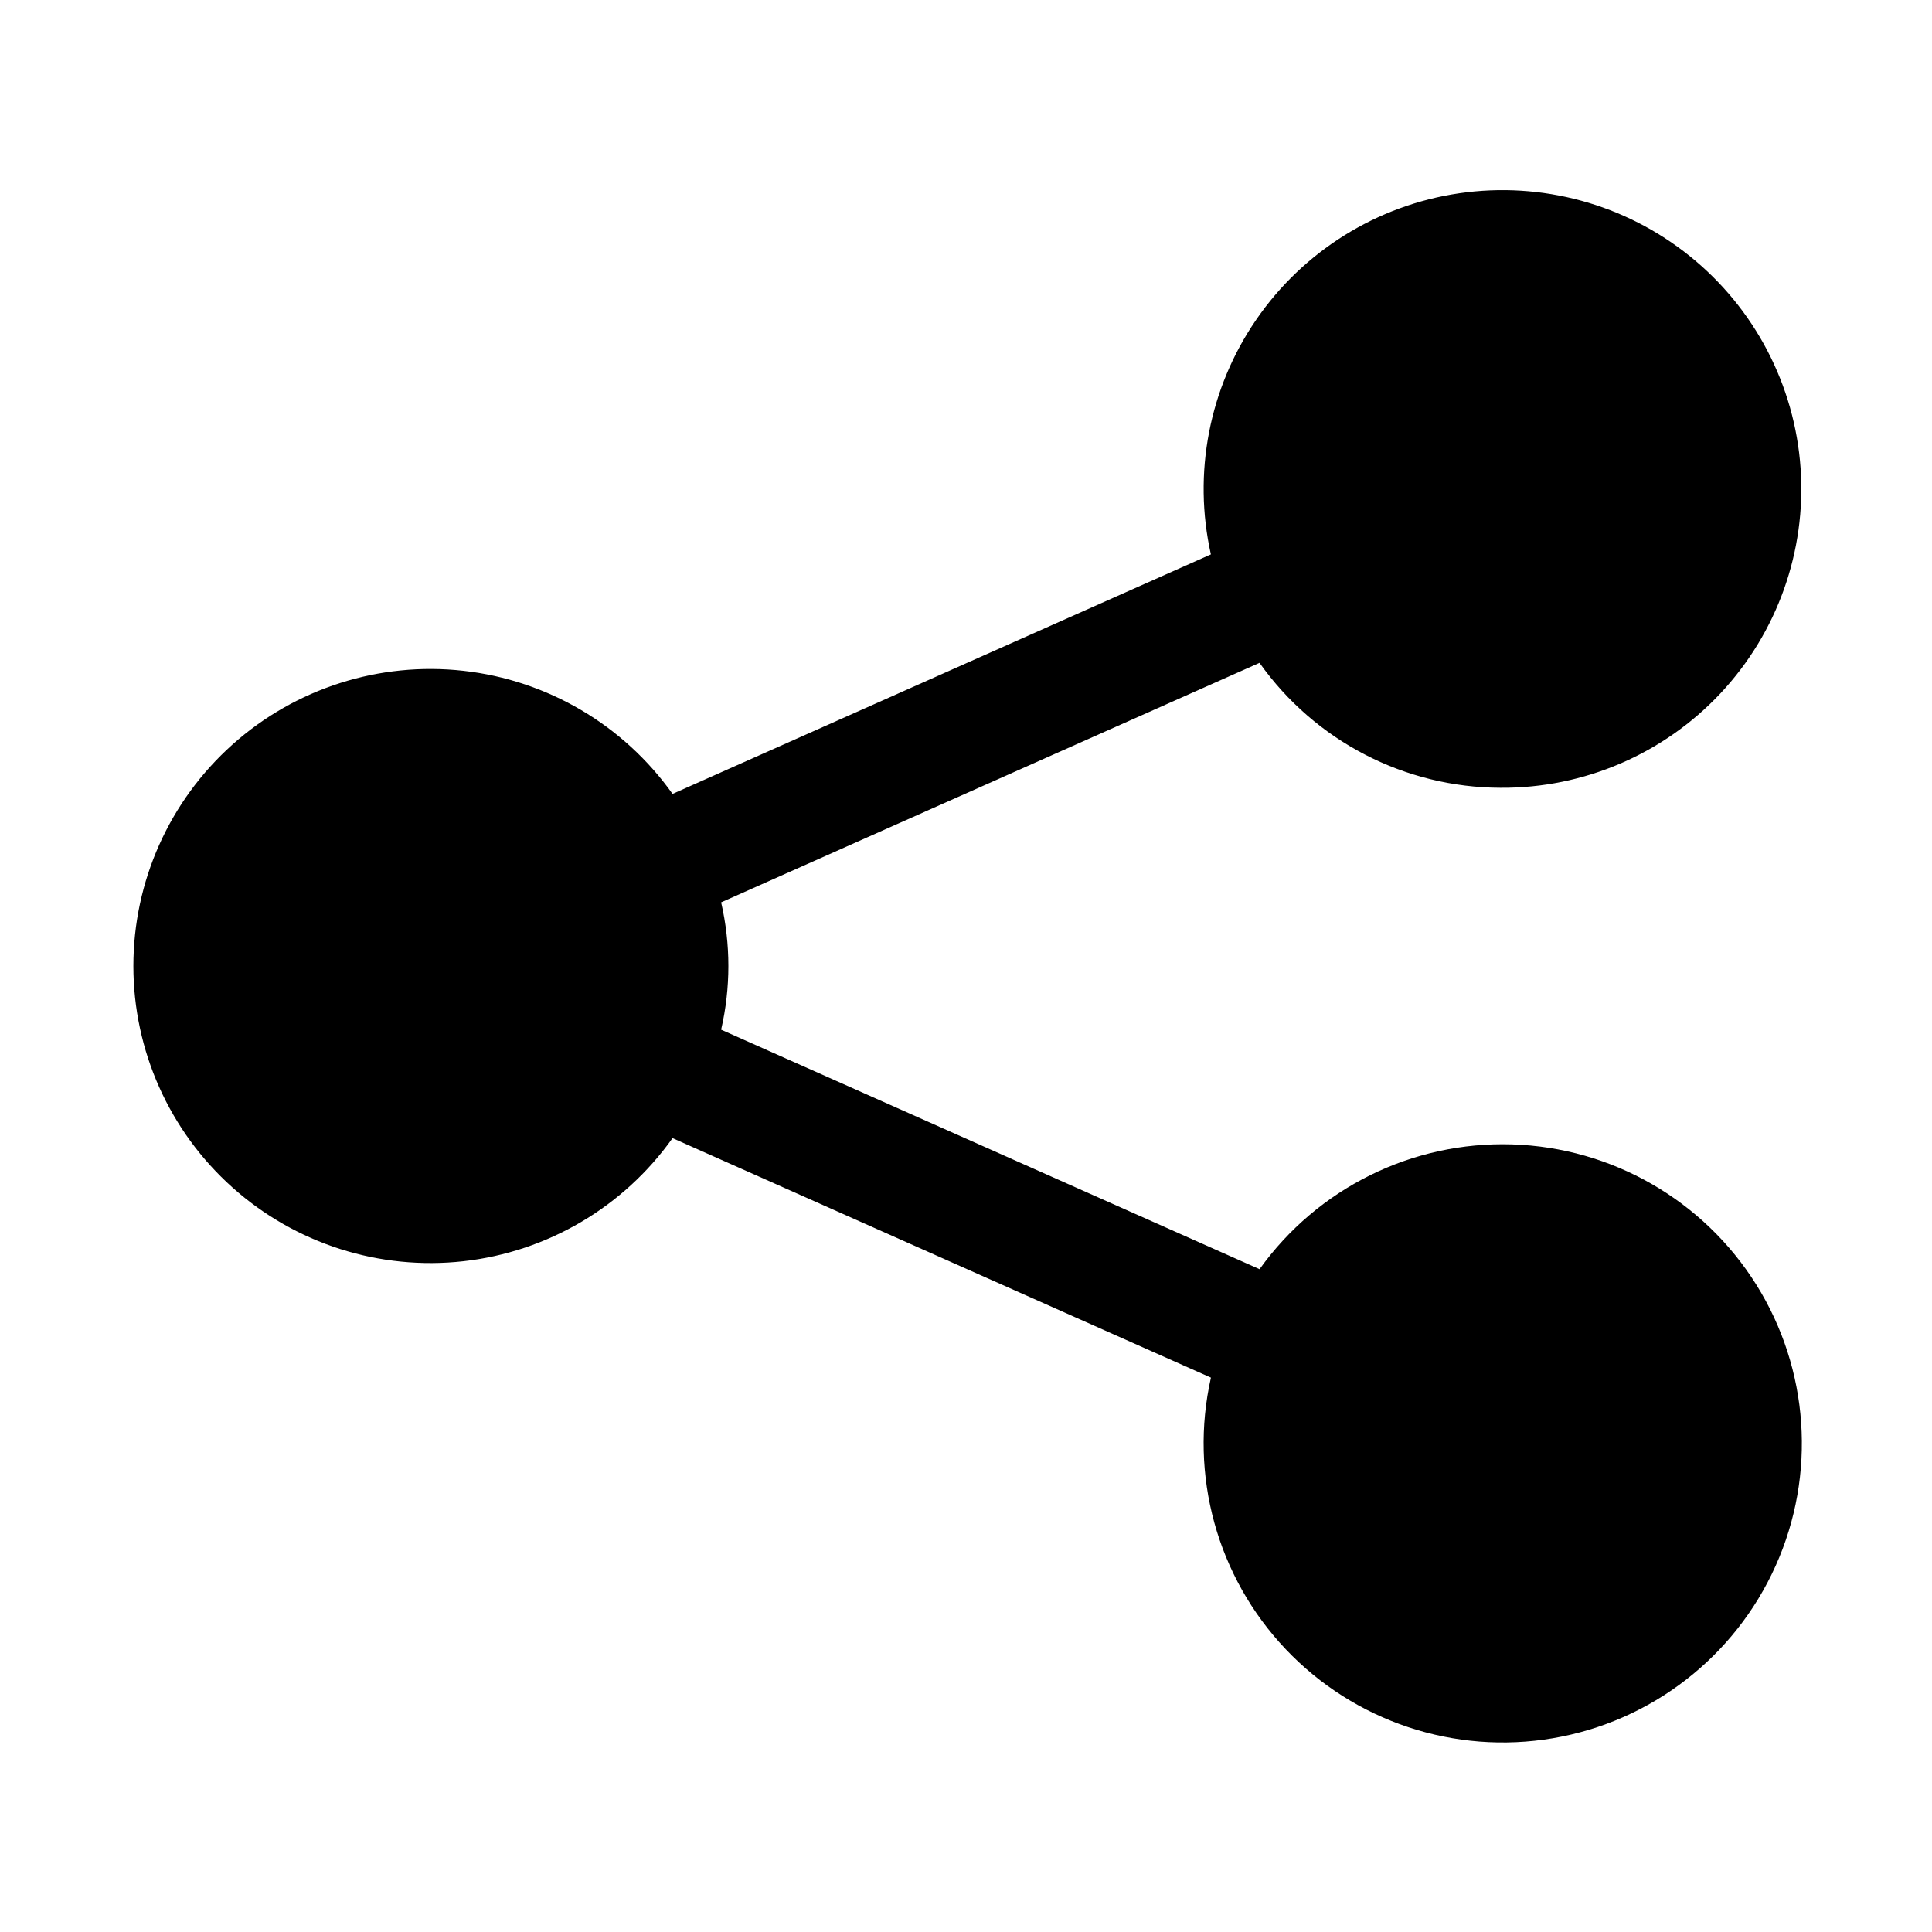
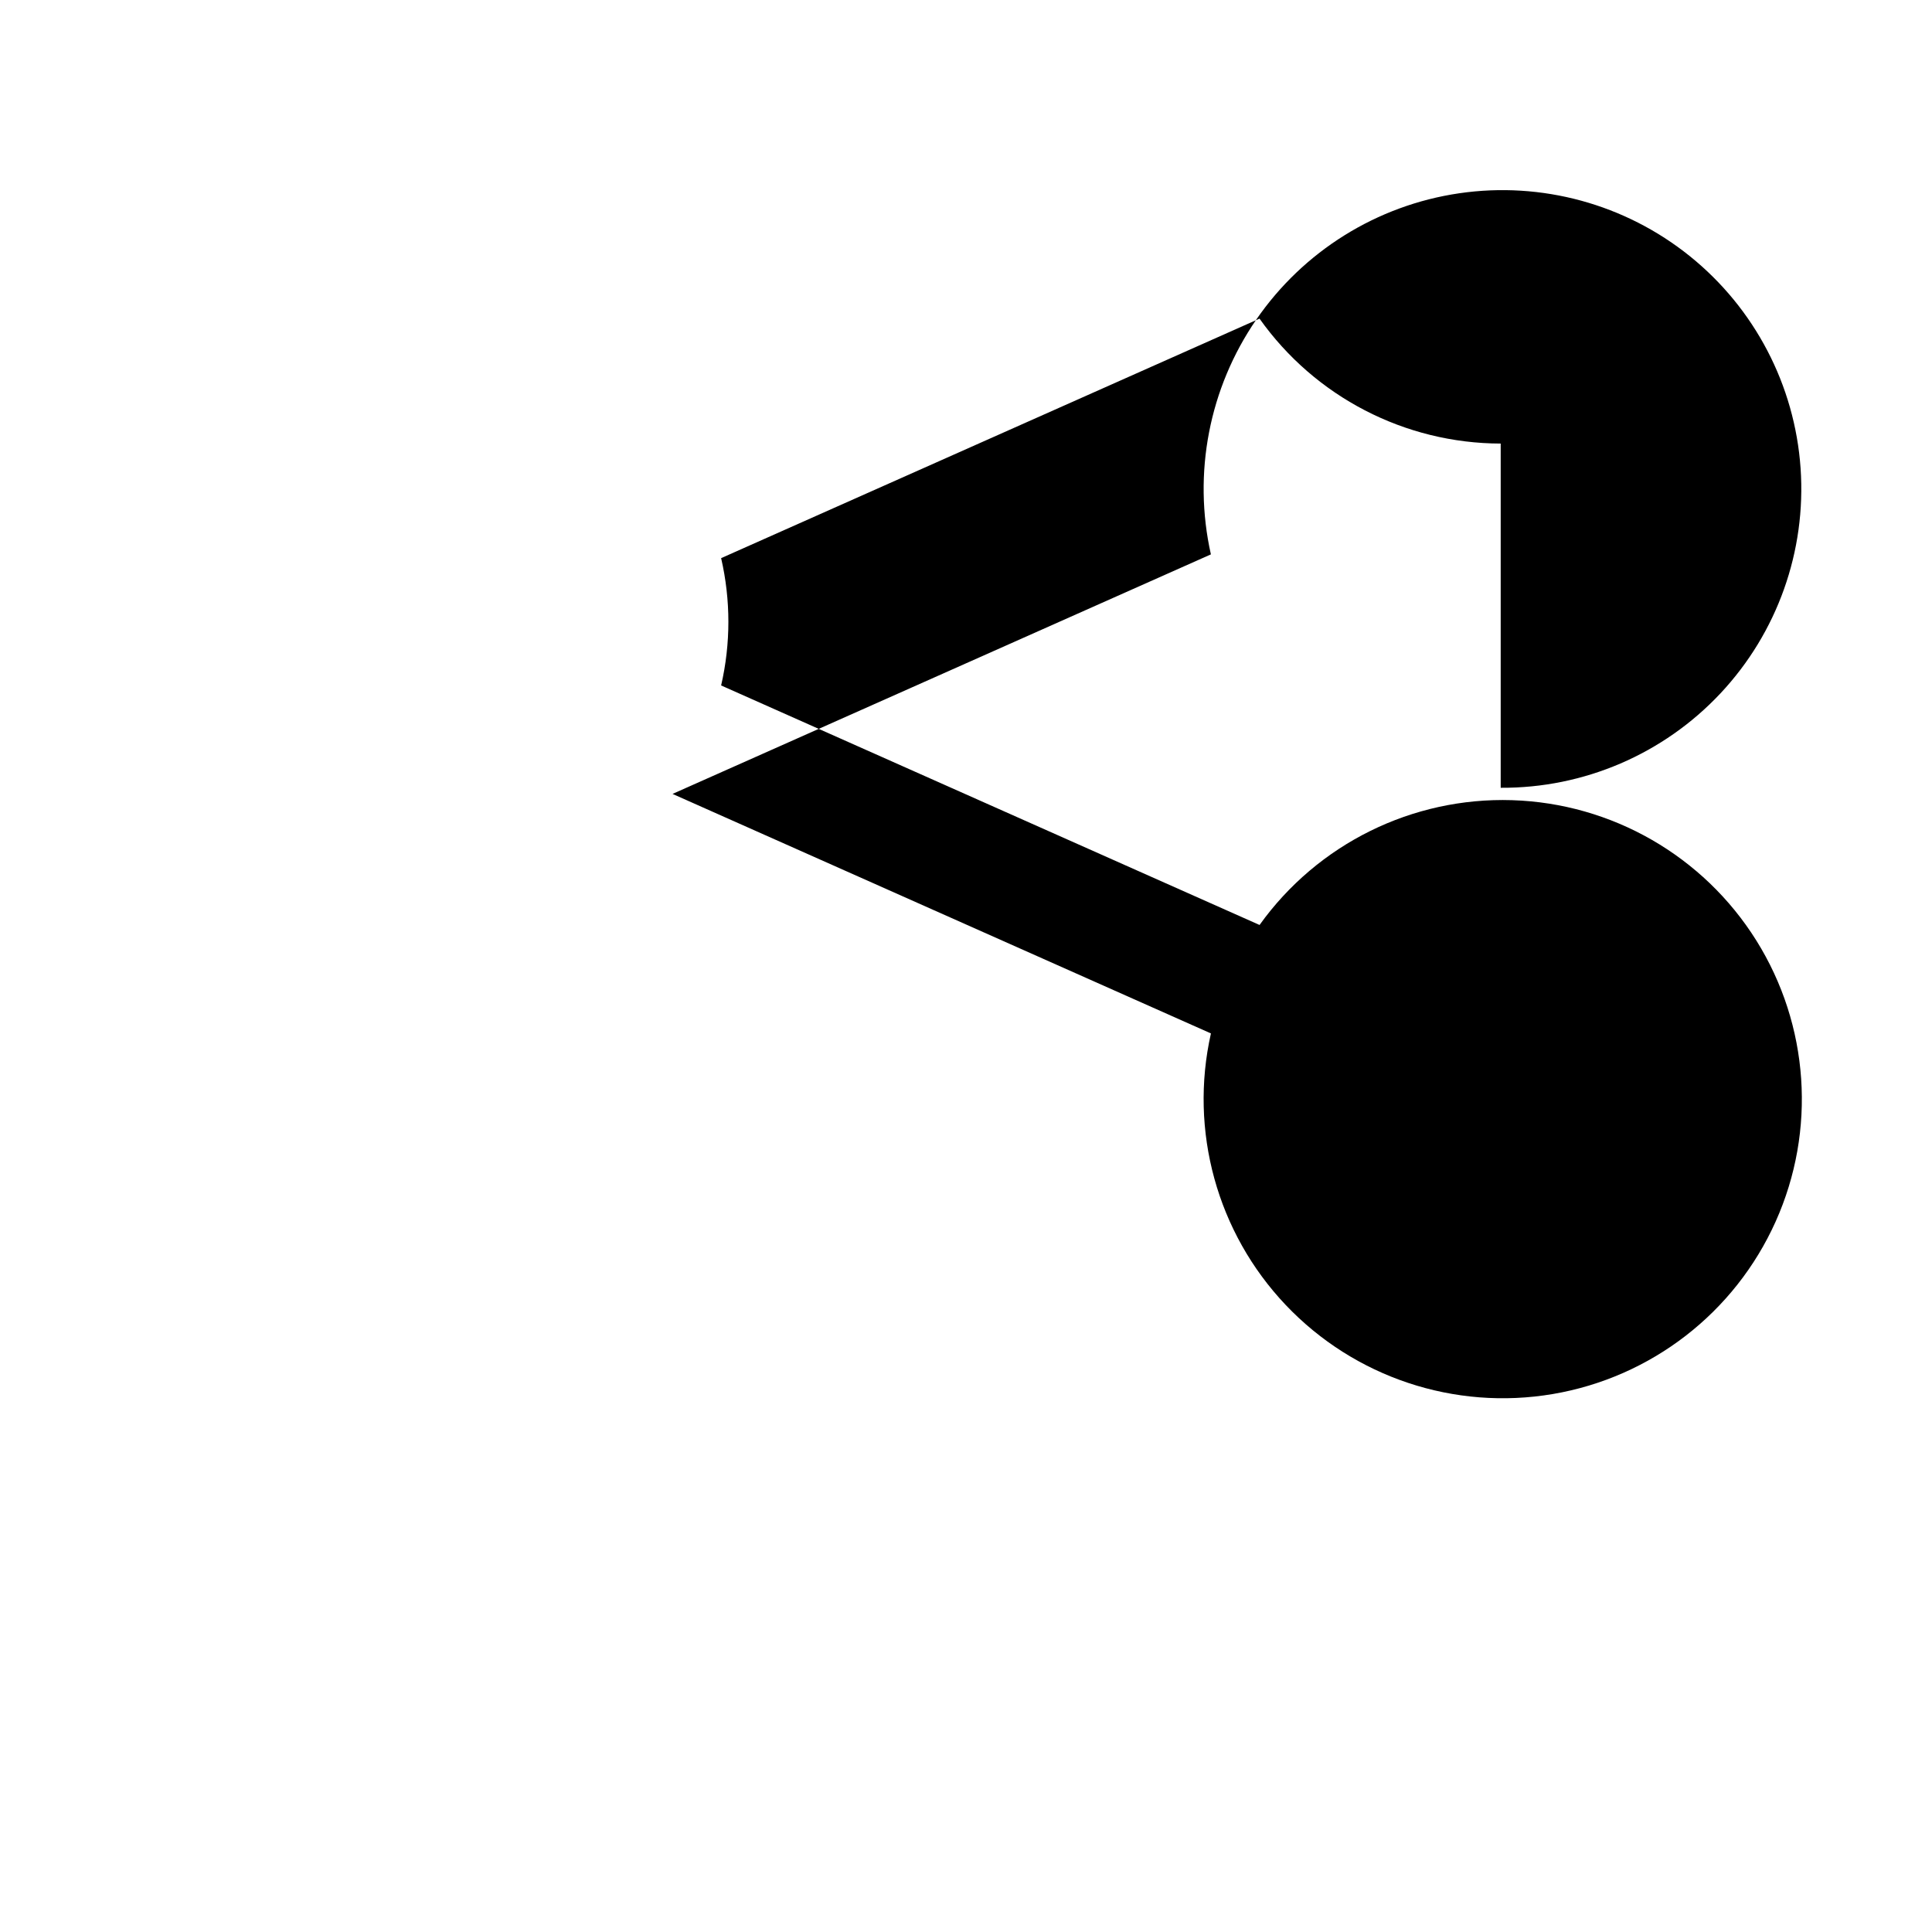
<svg xmlns="http://www.w3.org/2000/svg" fill="#000000" width="800px" height="800px" version="1.1" viewBox="144 144 512 512">
-   <path d="m541.7 352.77c22.043 0.133 43.141-8.93 58.223-25.004s22.781-37.707 21.25-59.695c-1.535-21.988-12.164-42.344-29.328-56.168-17.168-13.828-39.32-19.871-61.133-16.684-21.809 3.191-41.301 15.324-53.793 33.488-12.488 18.16-16.844 40.707-12.02 62.211l-142.67 63.477c-12.98-18.262-33.129-30.125-55.395-32.621-22.262-2.496-44.539 4.613-61.238 19.547-16.703 14.934-26.25 36.277-26.25 58.684 0 22.402 9.547 43.746 26.25 58.68 16.699 14.934 38.977 22.043 61.238 19.551 22.266-2.496 42.414-14.363 55.395-32.621l142.68 63.473c-5.809 25.793 1.625 52.785 19.82 71.969 18.199 19.184 44.762 28.027 70.824 23.59 26.066-4.441 48.199-21.586 59.016-45.711 10.82-24.125 8.895-52.059-5.125-74.473-14.023-22.414-38.301-36.363-64.727-37.188-26.426-0.828-51.527 11.578-66.922 33.074l-142.69-63.477c2.562-11.102 2.562-22.637 0-33.738l142.68-63.473c14.695 20.727 38.508 33.062 63.914 33.109z" />
+   <path d="m541.7 352.77c22.043 0.133 43.141-8.93 58.223-25.004s22.781-37.707 21.25-59.695c-1.535-21.988-12.164-42.344-29.328-56.168-17.168-13.828-39.32-19.871-61.133-16.684-21.809 3.191-41.301 15.324-53.793 33.488-12.488 18.16-16.844 40.707-12.02 62.211l-142.67 63.477l142.68 63.473c-5.809 25.793 1.625 52.785 19.82 71.969 18.199 19.184 44.762 28.027 70.824 23.59 26.066-4.441 48.199-21.586 59.016-45.711 10.82-24.125 8.895-52.059-5.125-74.473-14.023-22.414-38.301-36.363-64.727-37.188-26.426-0.828-51.527 11.578-66.922 33.074l-142.69-63.477c2.562-11.102 2.562-22.637 0-33.738l142.68-63.473c14.695 20.727 38.508 33.062 63.914 33.109z" />
</svg>